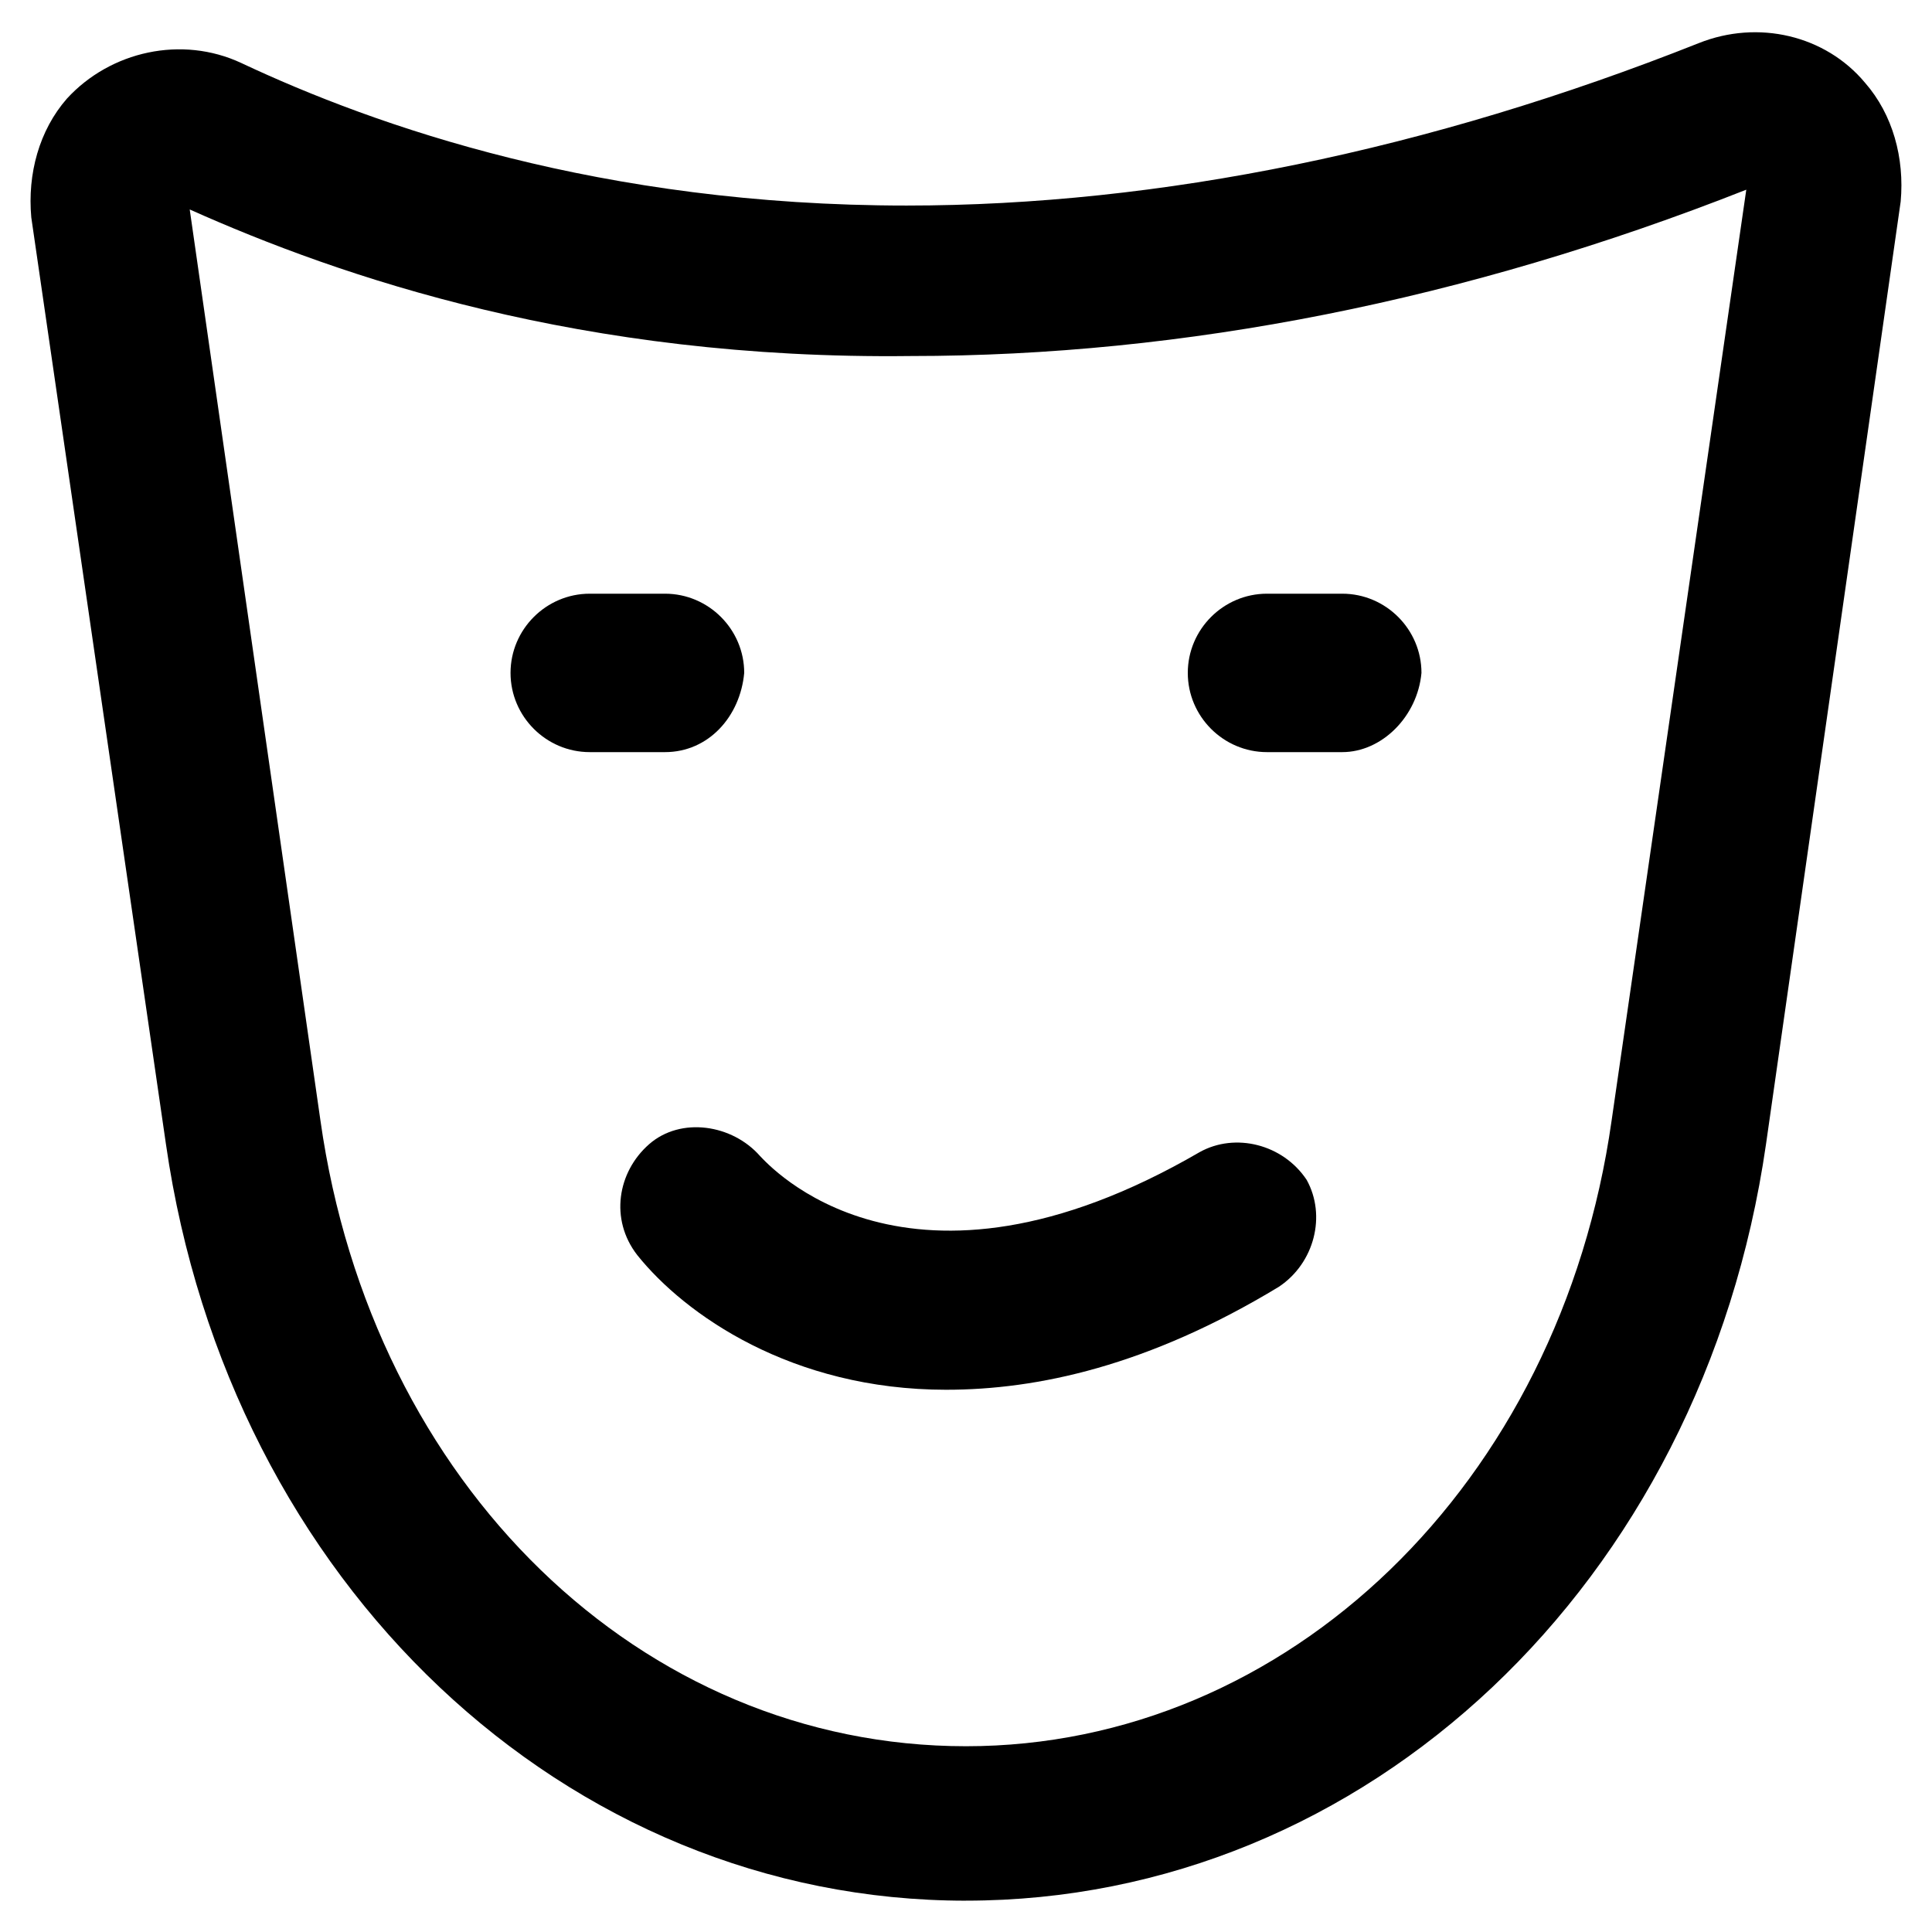
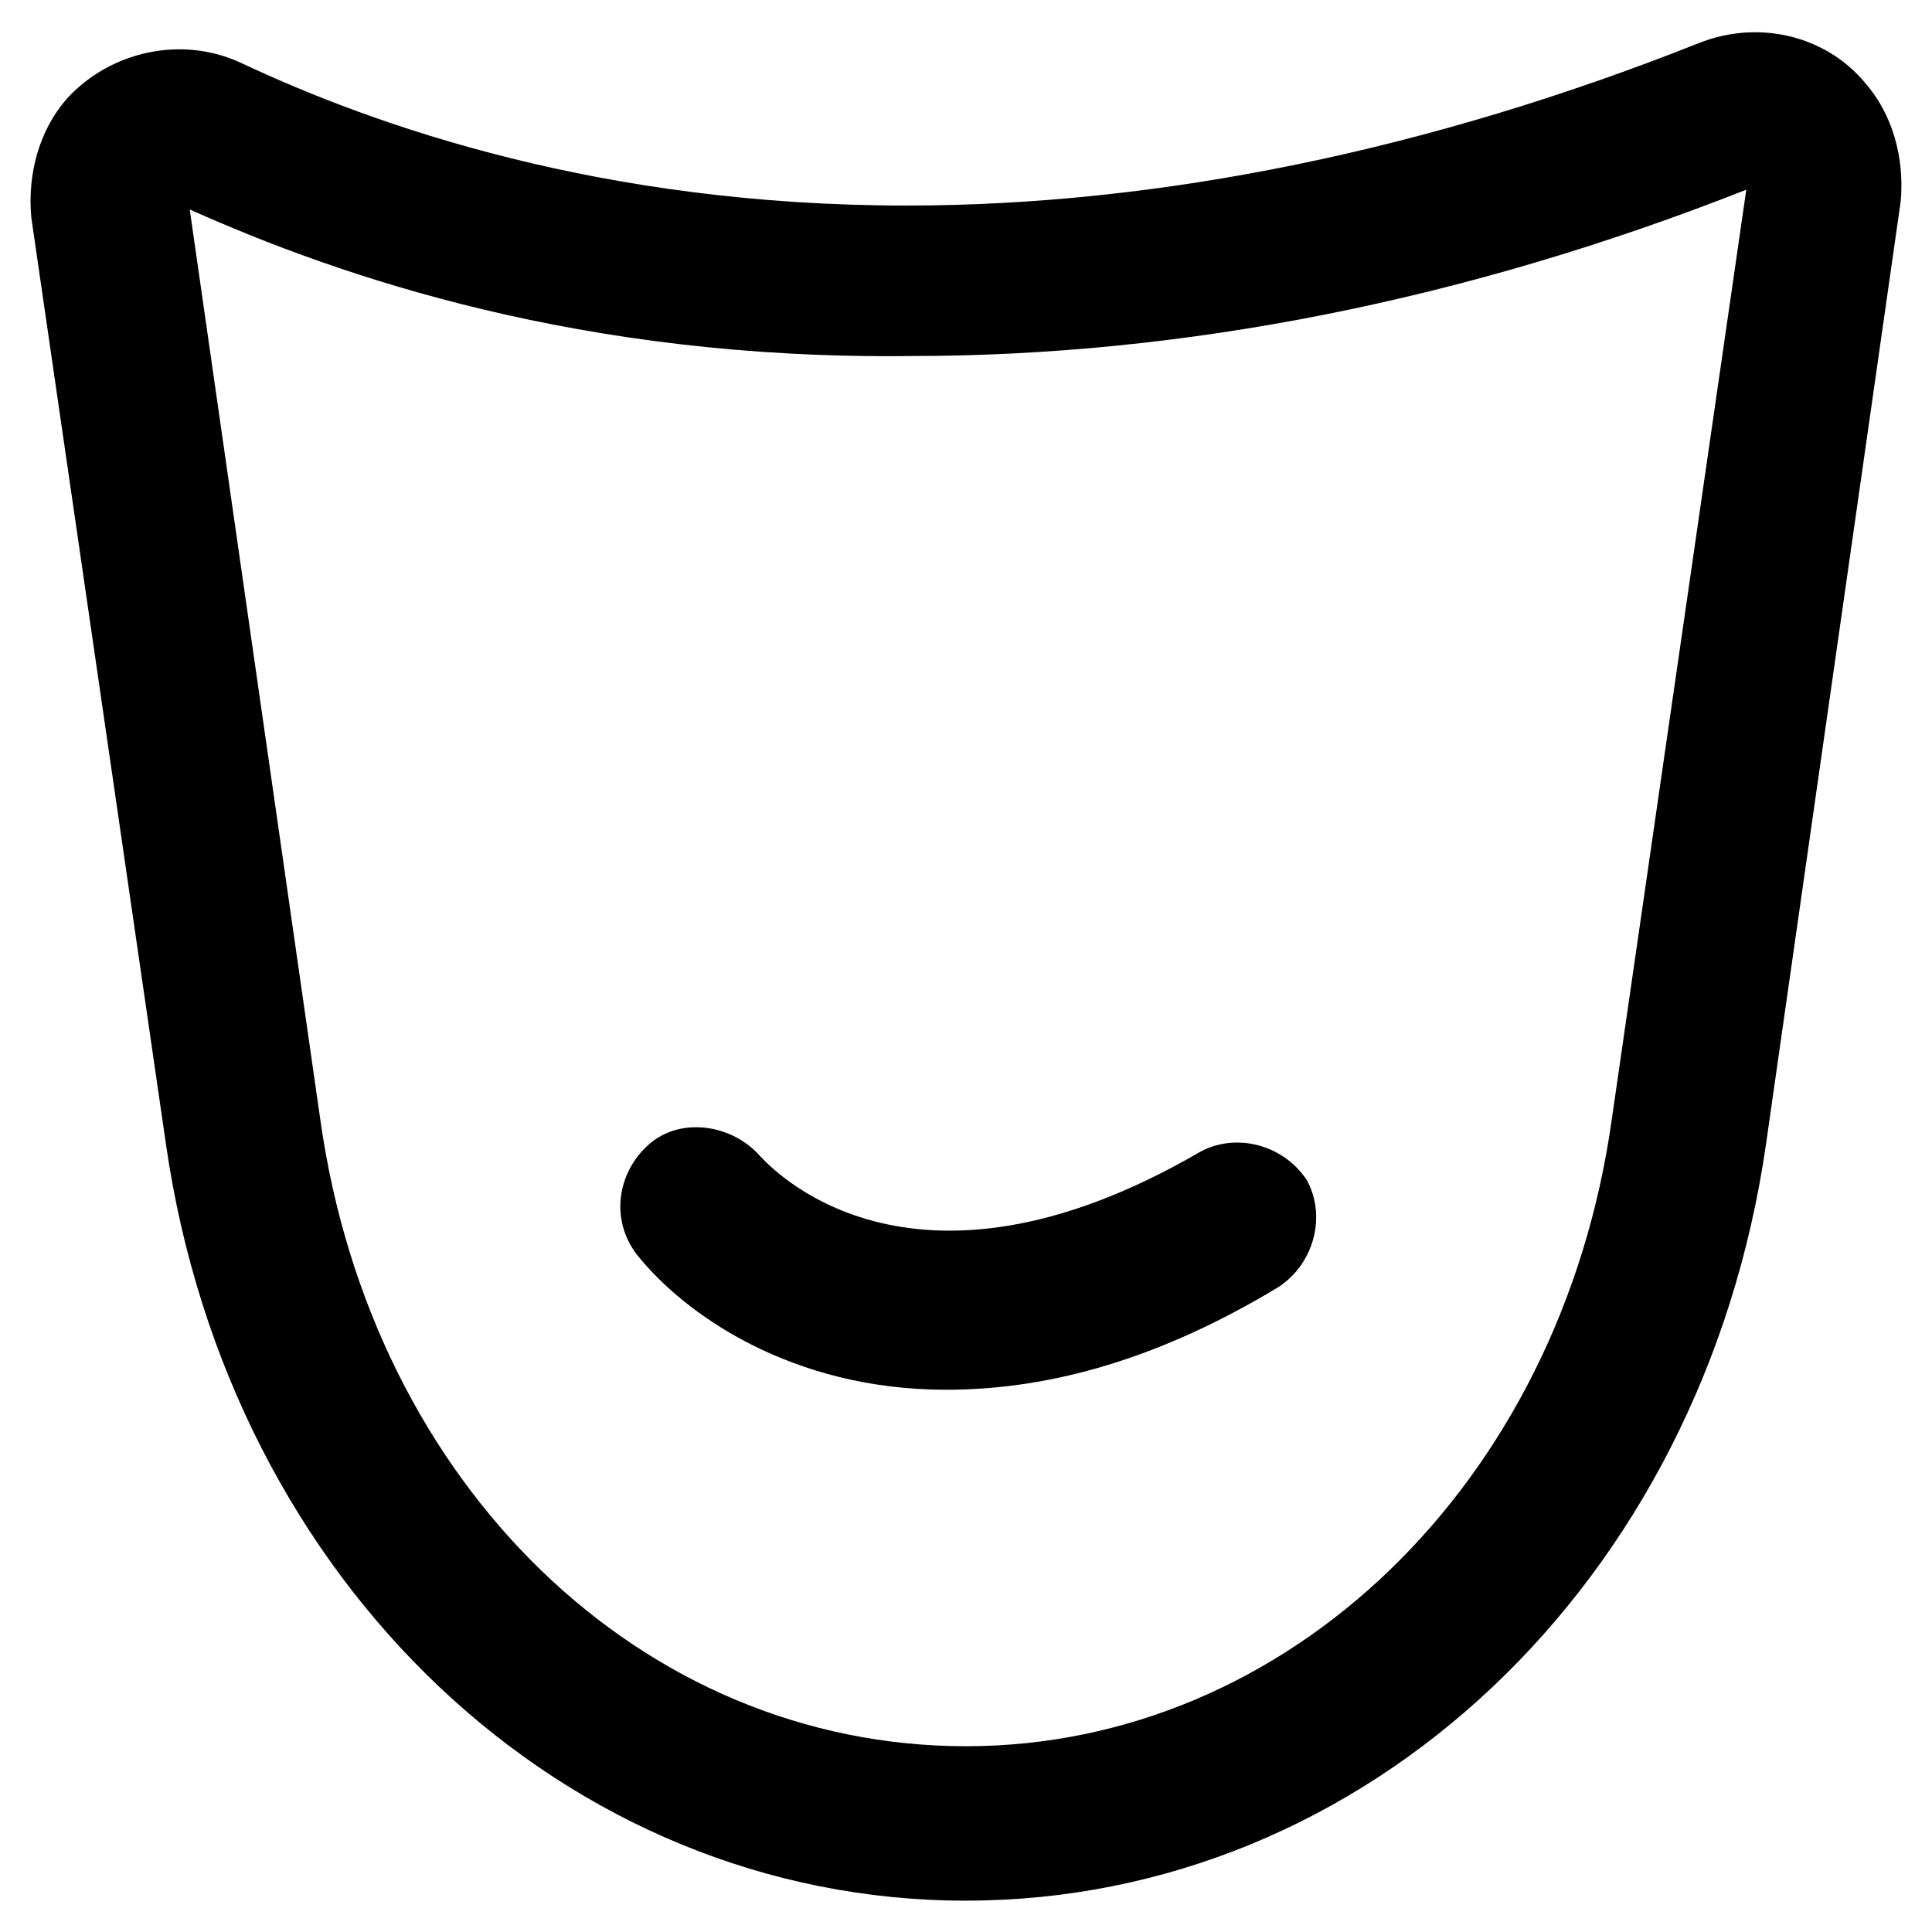
<svg xmlns="http://www.w3.org/2000/svg" fill="#000000" width="800px" height="800px" version="1.1" viewBox="144 144 512 512">
  <g>
    <path d="m400 647.7c-106.01 0-195.23-83.969-212.02-200.47l-35.688-245.61c-1.051-11.547 2.098-23.094 9.445-31.488 11.547-12.594 30.438-16.793 46.184-9.445 35.688 16.793 95.516 37.785 176.33 37.785 67.176 0 138.55-14.695 209.92-43.035 15.742-6.297 33.586-2.098 44.082 10.496 7.348 8.398 10.496 19.941 9.445 31.488l-35.688 249.8c-16.789 116.51-106.01 200.47-212.02 200.47zm-205.72-448.18 34.637 241.41c13.645 96.562 85.016 165.84 171.09 165.84 85.02 0 157.44-69.273 171.09-165.84l35.688-246.66c-74.523 29.391-149.04 44.082-221.46 44.082-87.121 1.051-151.15-20.992-191.03-38.836z" />
-     <path d="m320.23 343.32h-19.941c-11.547 0-20.992-9.445-20.992-20.992s9.445-20.992 20.992-20.992h19.941c11.547 0 20.992 9.445 20.992 20.992-1.051 11.547-9.449 20.992-20.992 20.992z" />
-     <path d="m499.71 343.32h-19.941c-11.547 0-20.992-9.445-20.992-20.992s9.445-20.992 20.992-20.992h19.941c11.547 0 20.992 9.445 20.992 20.992-1.051 11.547-10.496 20.992-20.992 20.992z" />
    <path d="m394.75 512.3c-40.934 0-69.273-19.941-81.867-35.688-7.348-9.445-5.246-22.043 3.148-29.391 8.398-7.348 22.043-5.246 29.391 3.148 2.098 2.098 38.836 44.082 116.51-1.051 9.445-5.246 22.043-2.098 28.34 7.348 5.246 9.445 2.098 22.043-7.348 28.34-34.641 20.996-64.031 27.293-88.172 27.293z" />
  </g>
</svg>